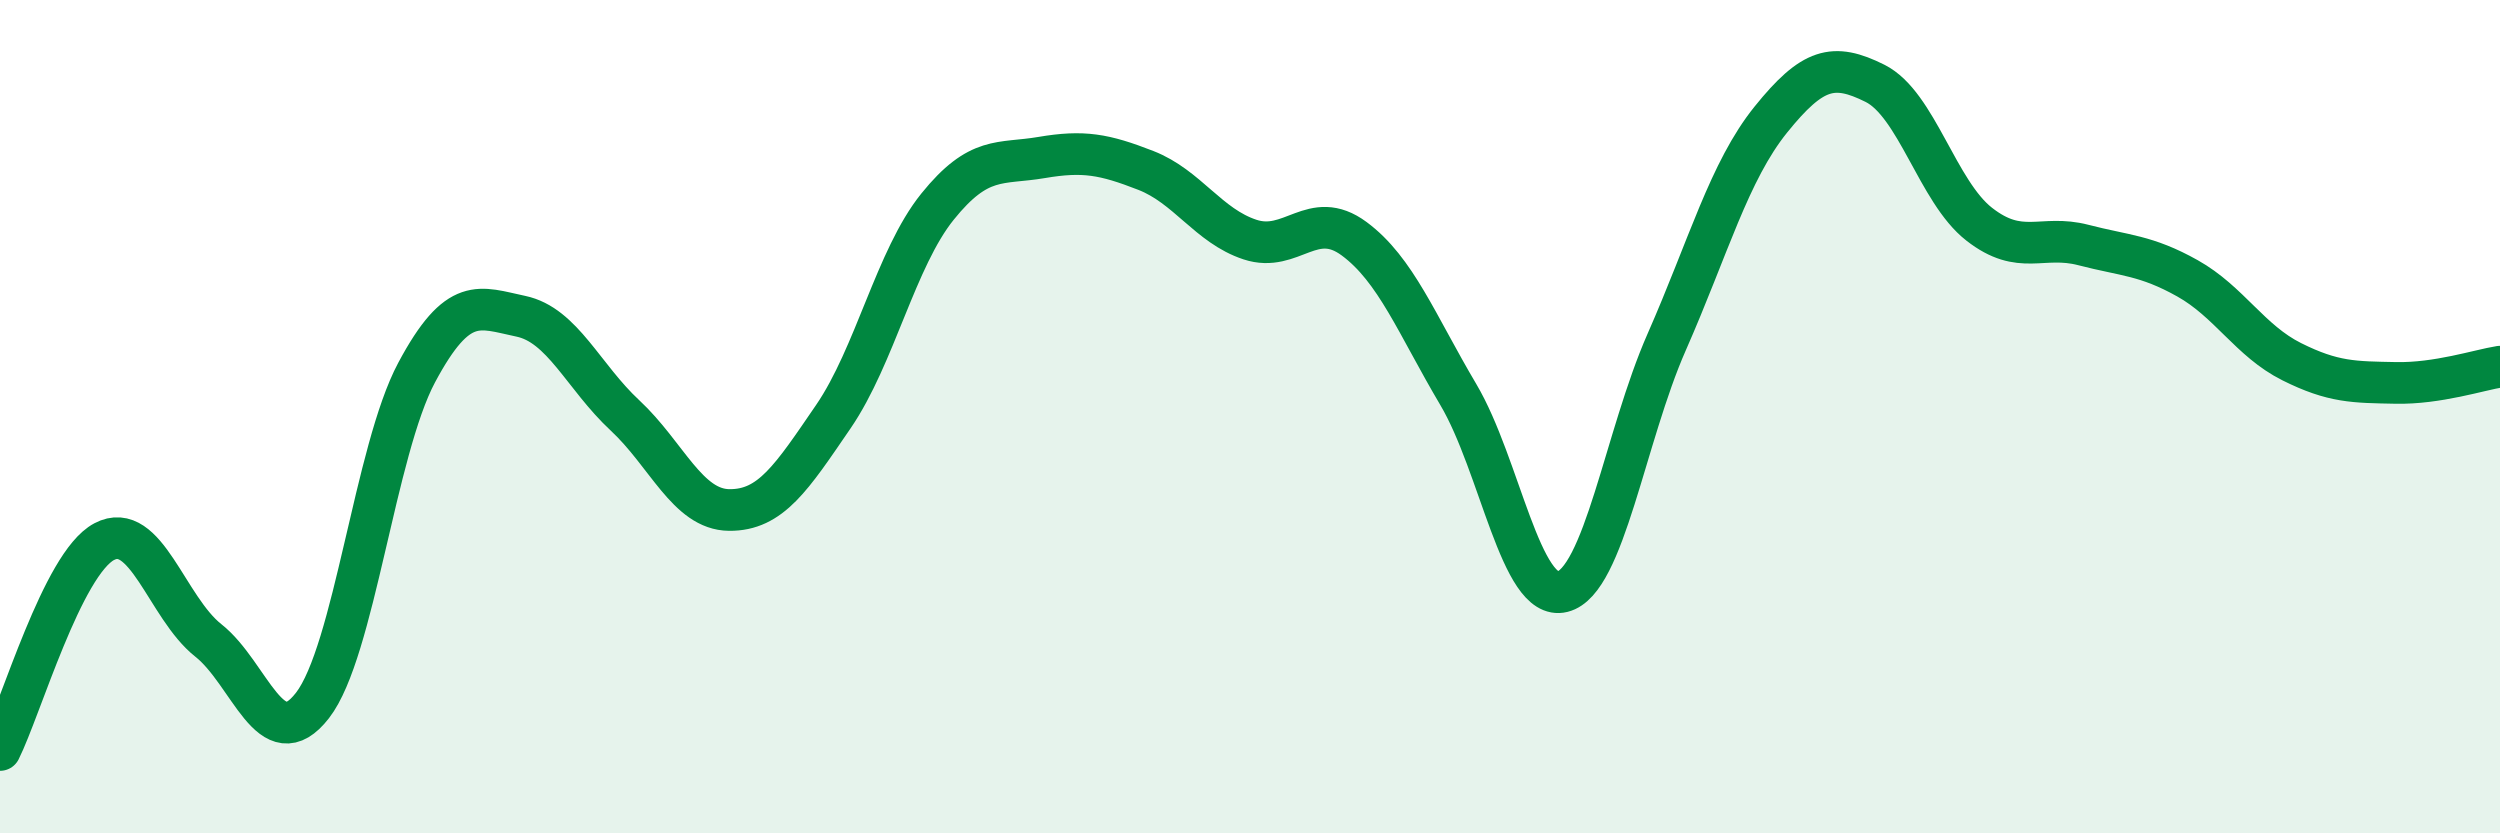
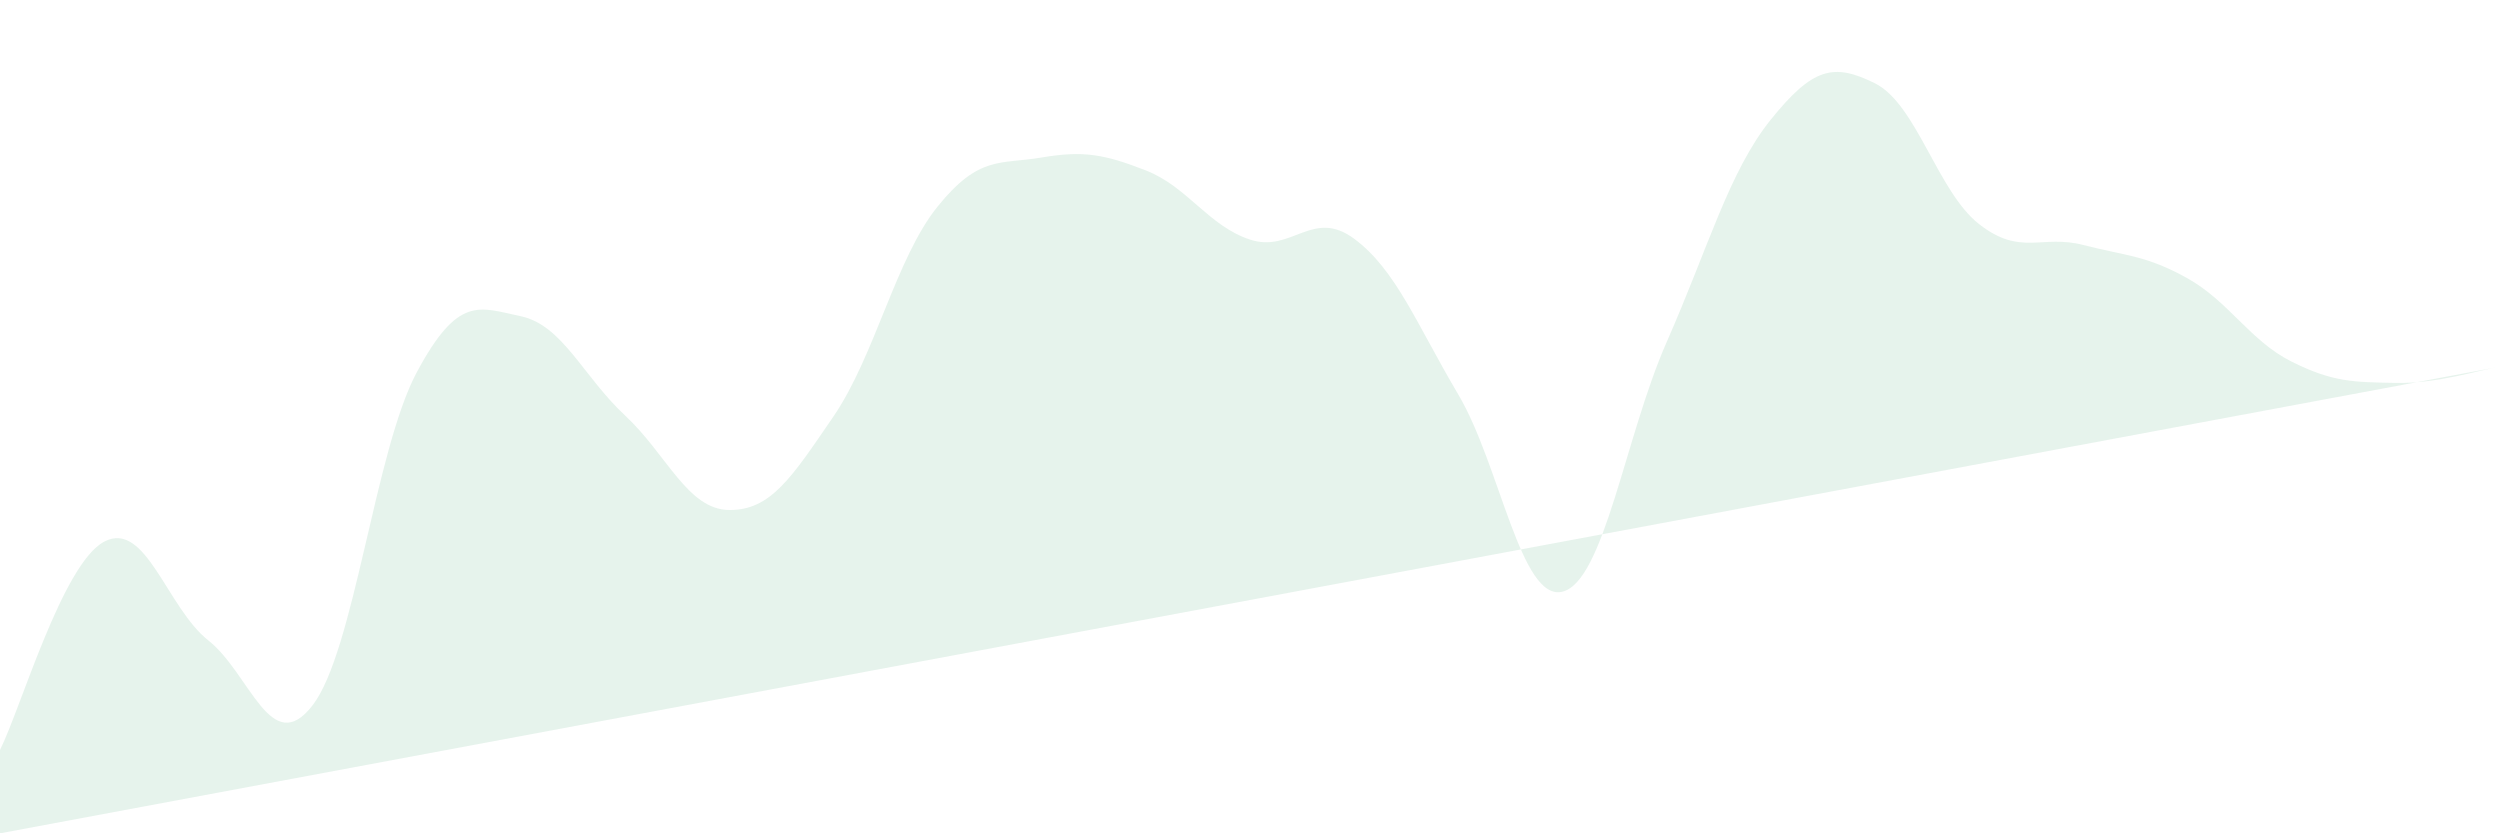
<svg xmlns="http://www.w3.org/2000/svg" width="60" height="20" viewBox="0 0 60 20">
-   <path d="M 0,18 C 0.5,17 1.5,13.53 2.5,13 C 3.5,12.47 4,14.58 5,15.37 C 6,16.16 6.5,18.22 7.5,16.93 C 8.5,15.64 9,10.81 10,8.94 C 11,7.07 11.5,7.38 12.5,7.59 C 13.5,7.8 14,9.04 15,9.97 C 16,10.9 16.5,12.23 17.5,12.24 C 18.5,12.25 19,11.46 20,10 C 21,8.54 21.5,6.2 22.5,4.96 C 23.5,3.72 24,3.95 25,3.78 C 26,3.61 26.5,3.7 27.5,4.09 C 28.5,4.48 29,5.42 30,5.75 C 31,6.08 31.5,4.99 32.5,5.73 C 33.5,6.47 34,7.78 35,9.47 C 36,11.16 36.5,14.45 37.5,14.2 C 38.5,13.95 39,10.48 40,8.21 C 41,5.94 41.5,4.11 42.5,2.87 C 43.5,1.63 44,1.5 45,2 C 46,2.5 46.5,4.6 47.5,5.38 C 48.5,6.16 49,5.62 50,5.88 C 51,6.14 51.5,6.12 52.5,6.68 C 53.5,7.24 54,8.18 55,8.68 C 56,9.18 56.5,9.17 57.5,9.19 C 58.5,9.21 59.5,8.88 60,8.8L60 20L0 20Z" fill="#008740" opacity="0.1" stroke-linecap="round" stroke-linejoin="round" />
-   <path d="M 0,18 C 0.5,17 1.5,13.53 2.5,13 C 3.5,12.47 4,14.58 5,15.37 C 6,16.16 6.5,18.22 7.5,16.93 C 8.5,15.64 9,10.81 10,8.94 C 11,7.07 11.5,7.38 12.5,7.59 C 13.5,7.8 14,9.04 15,9.97 C 16,10.9 16.5,12.23 17.5,12.24 C 18.5,12.25 19,11.46 20,10 C 21,8.54 21.5,6.2 22.5,4.96 C 23.5,3.72 24,3.95 25,3.78 C 26,3.61 26.5,3.7 27.5,4.09 C 28.5,4.48 29,5.42 30,5.75 C 31,6.08 31.5,4.99 32.5,5.73 C 33.5,6.47 34,7.78 35,9.47 C 36,11.16 36.5,14.45 37.5,14.2 C 38.5,13.95 39,10.48 40,8.21 C 41,5.94 41.5,4.11 42.5,2.87 C 43.5,1.63 44,1.5 45,2 C 46,2.5 46.5,4.6 47.5,5.38 C 48.5,6.16 49,5.62 50,5.88 C 51,6.14 51.5,6.12 52.5,6.68 C 53.5,7.24 54,8.18 55,8.68 C 56,9.18 56.5,9.17 57.5,9.19 C 58.5,9.21 59.5,8.88 60,8.8" stroke="#008740" stroke-width="1" fill="none" stroke-linecap="round" stroke-linejoin="round" />
+   <path d="M 0,18 C 0.5,17 1.5,13.53 2.5,13 C 3.5,12.47 4,14.58 5,15.37 C 6,16.16 6.5,18.22 7.5,16.93 C 8.5,15.64 9,10.81 10,8.94 C 11,7.07 11.5,7.38 12.5,7.59 C 13.5,7.8 14,9.04 15,9.97 C 16,10.9 16.5,12.23 17.5,12.24 C 18.5,12.25 19,11.46 20,10 C 21,8.54 21.5,6.2 22.5,4.96 C 23.5,3.72 24,3.95 25,3.78 C 26,3.61 26.5,3.7 27.5,4.09 C 28.5,4.48 29,5.42 30,5.75 C 31,6.08 31.5,4.99 32.5,5.73 C 33.5,6.47 34,7.78 35,9.47 C 36,11.16 36.5,14.45 37.5,14.2 C 38.5,13.95 39,10.48 40,8.21 C 41,5.94 41.5,4.11 42.5,2.87 C 43.5,1.63 44,1.5 45,2 C 46,2.5 46.5,4.6 47.5,5.38 C 48.5,6.16 49,5.62 50,5.88 C 51,6.14 51.5,6.12 52.5,6.68 C 53.5,7.24 54,8.18 55,8.68 C 56,9.18 56.5,9.17 57.5,9.19 C 58.5,9.21 59.5,8.88 60,8.8L0 20Z" fill="#008740" opacity="0.1" stroke-linecap="round" stroke-linejoin="round" />
</svg>